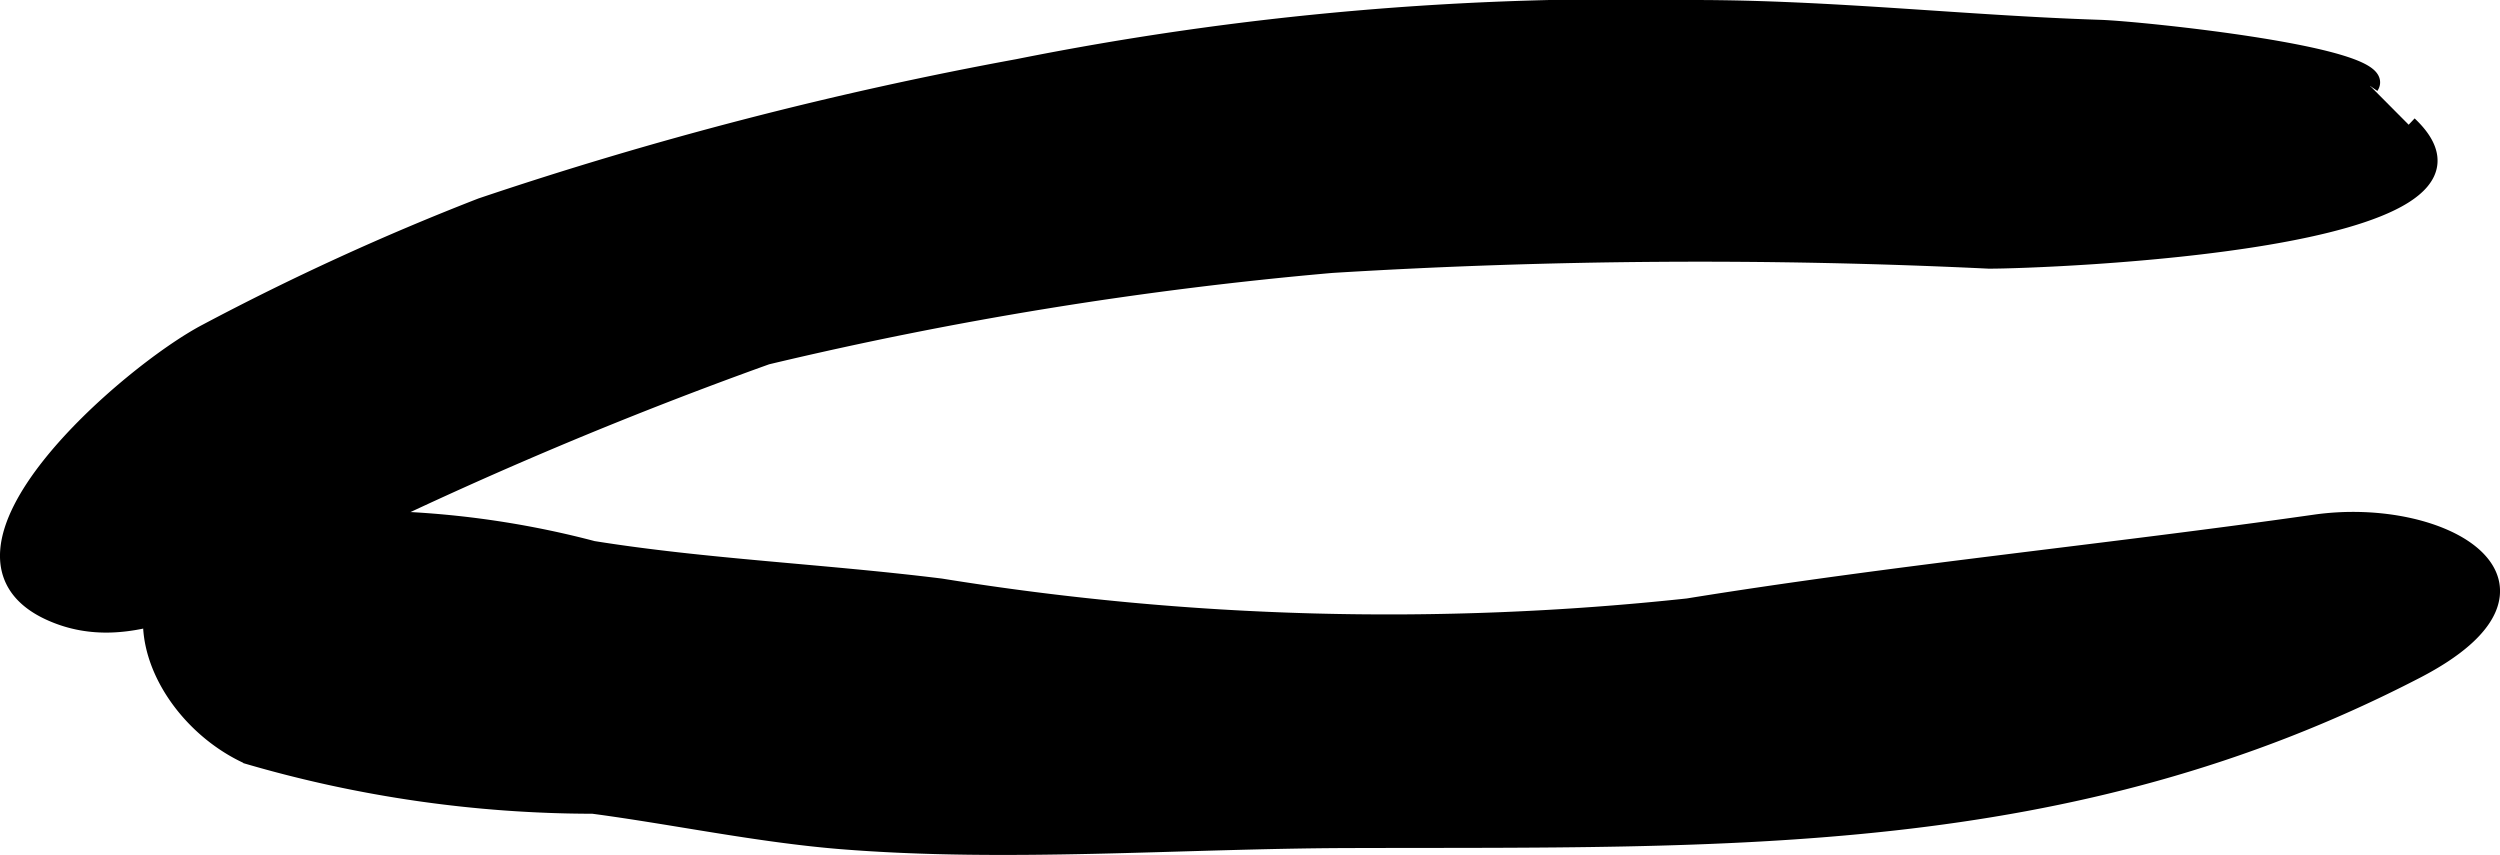
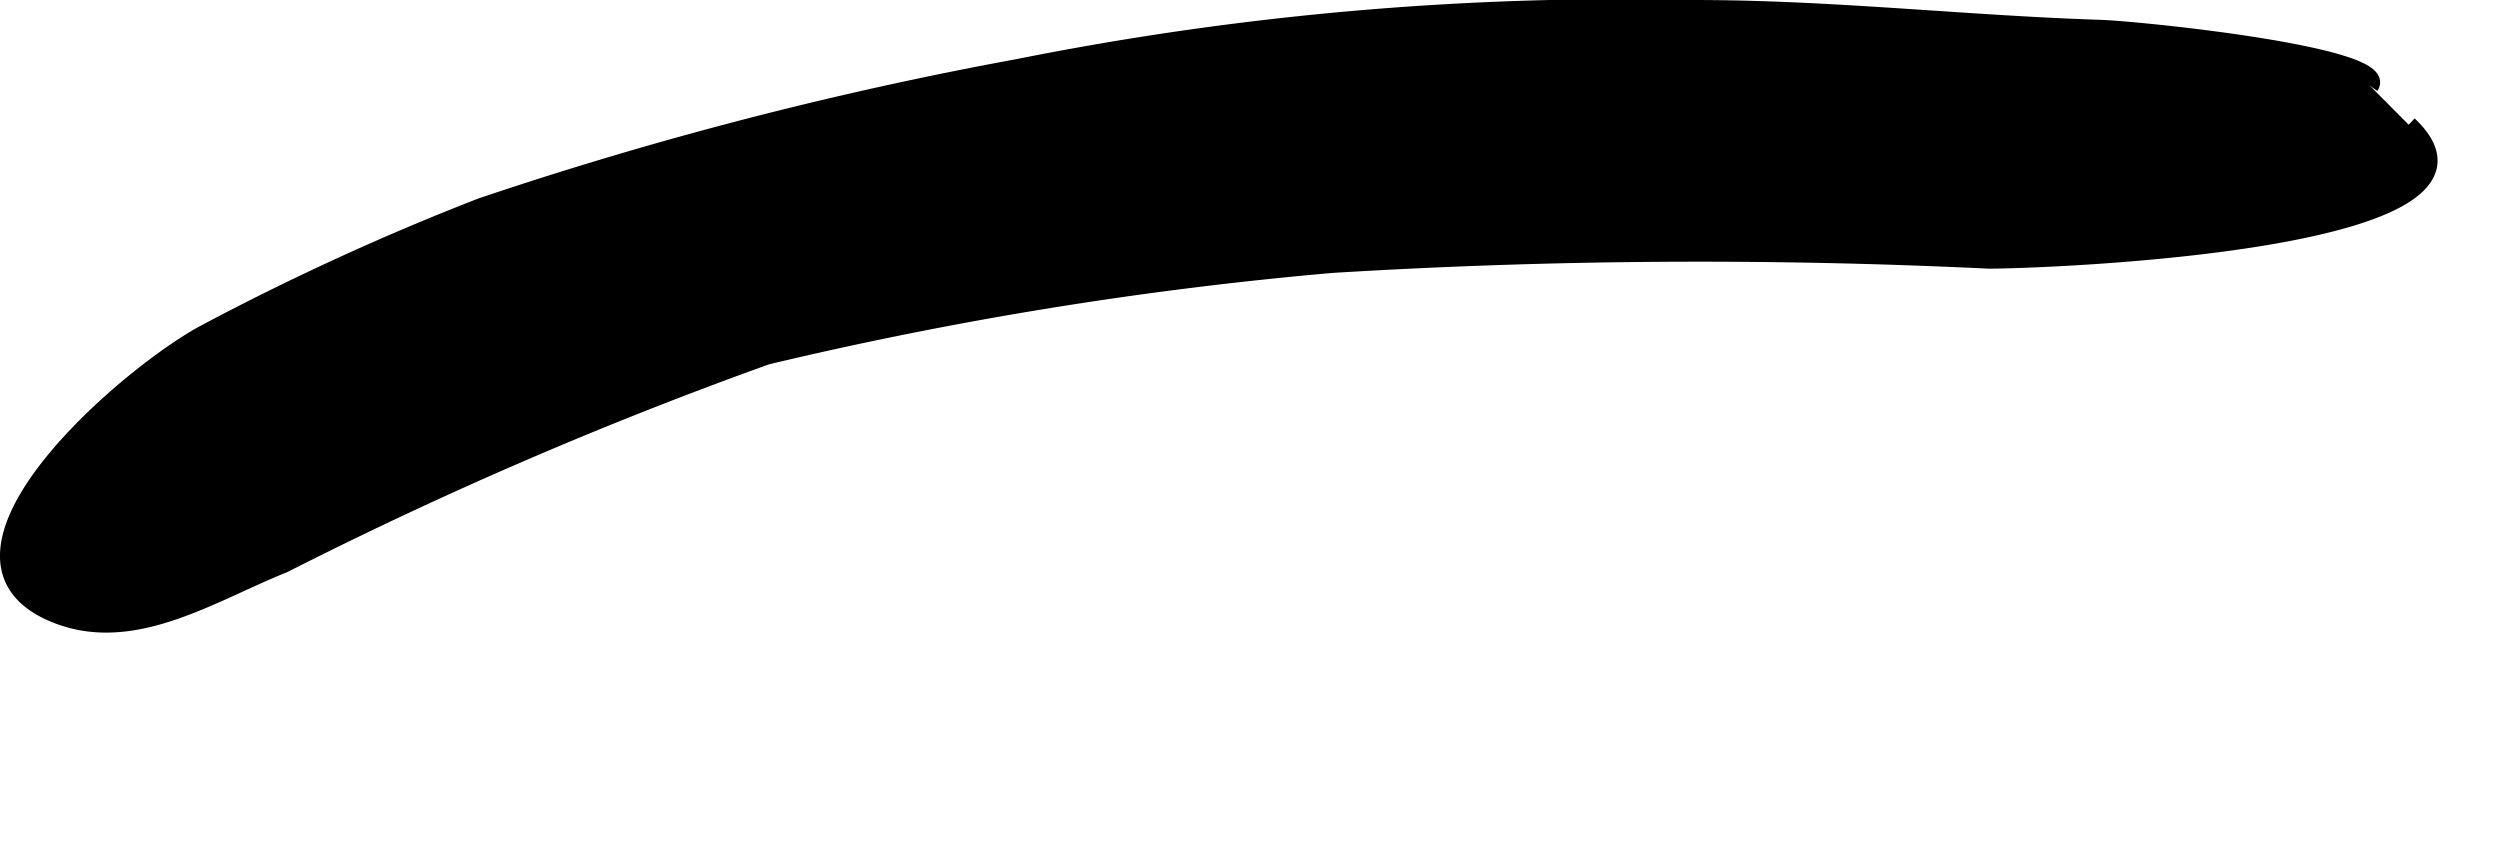
<svg xmlns="http://www.w3.org/2000/svg" version="1.1" width="7.609mm" height="2.602mm" viewBox="0 0 21.57 7.376">
  <defs>
    <style type="text/css">
      .a {
        stroke: #000;
        stroke-miterlimit: 10;
        stroke-width: 0.15px;
      }
    </style>
  </defs>
  <path class="a" d="M20.45.742c.181-.263-1.99-.485-2.33-.496C16.95.208,15.804.075,14.616.075A26.554,26.554,0,0,0,8.783.584a33.344,33.344,0,0,0-4.63,1.199A22.207,22.207,0,0,0,1.783,2.868c-.665.348-2.489,1.915-1.333,2.419.676.295,1.353-.16,1.999-.42a36.359,36.359,0,0,1,4.166-1.796,33.644,33.644,0,0,1,4.875-.791,51.9,51.9,0,0,1,5.671-.037c.459,0,4.697-.15,3.621-1.167" />
-   <path class="a" d="M5.116,6.946c.682.09,1.424.247,2.134.305,1.433.116,2.927-.004,4.366-.009,3.282-.011,6.219.097,9.227-1.46,1.413-.731.254-1.428-.871-1.267-1.801.257-3.612.432-5.41.723A24.198,24.198,0,0,1,8.116,5.066c-1.027-.127-2.027-.168-3.001-.324a7.905,7.905,0,0,0-3.174-.176c-1.085.421-.61,1.581.199,1.952A10.659,10.659,0,0,0,5.116,6.946Z" />
</svg>